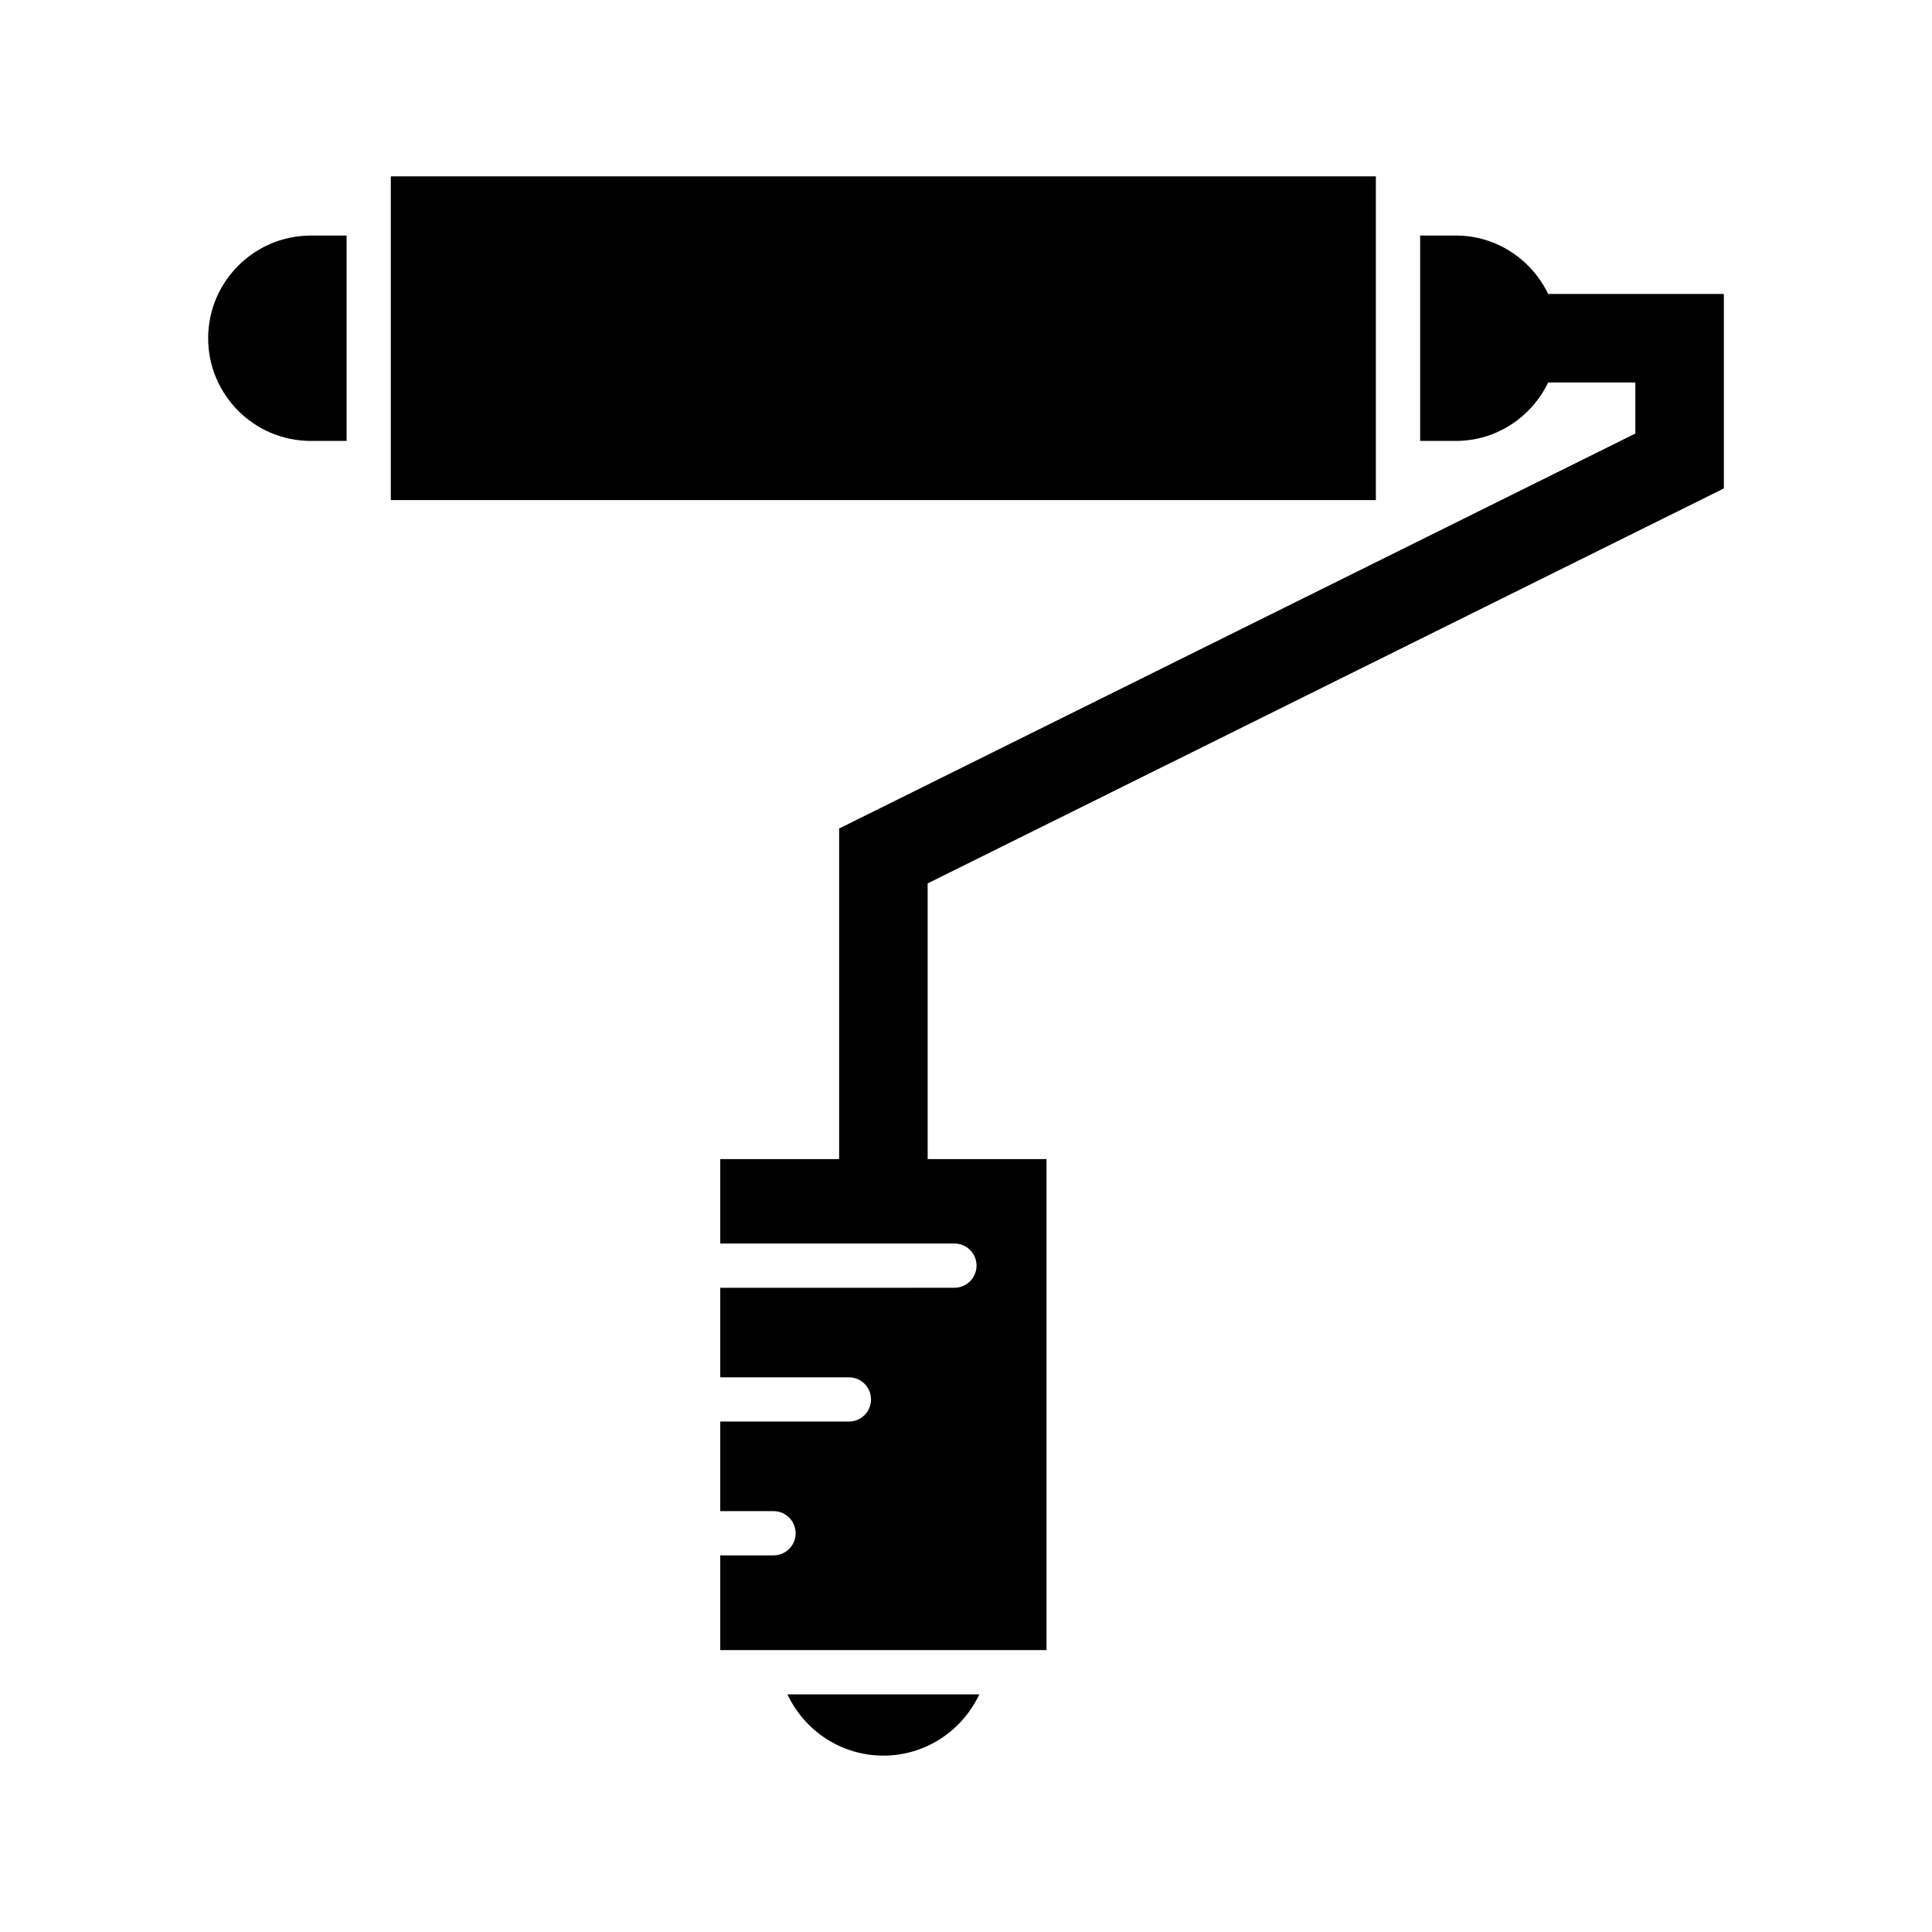
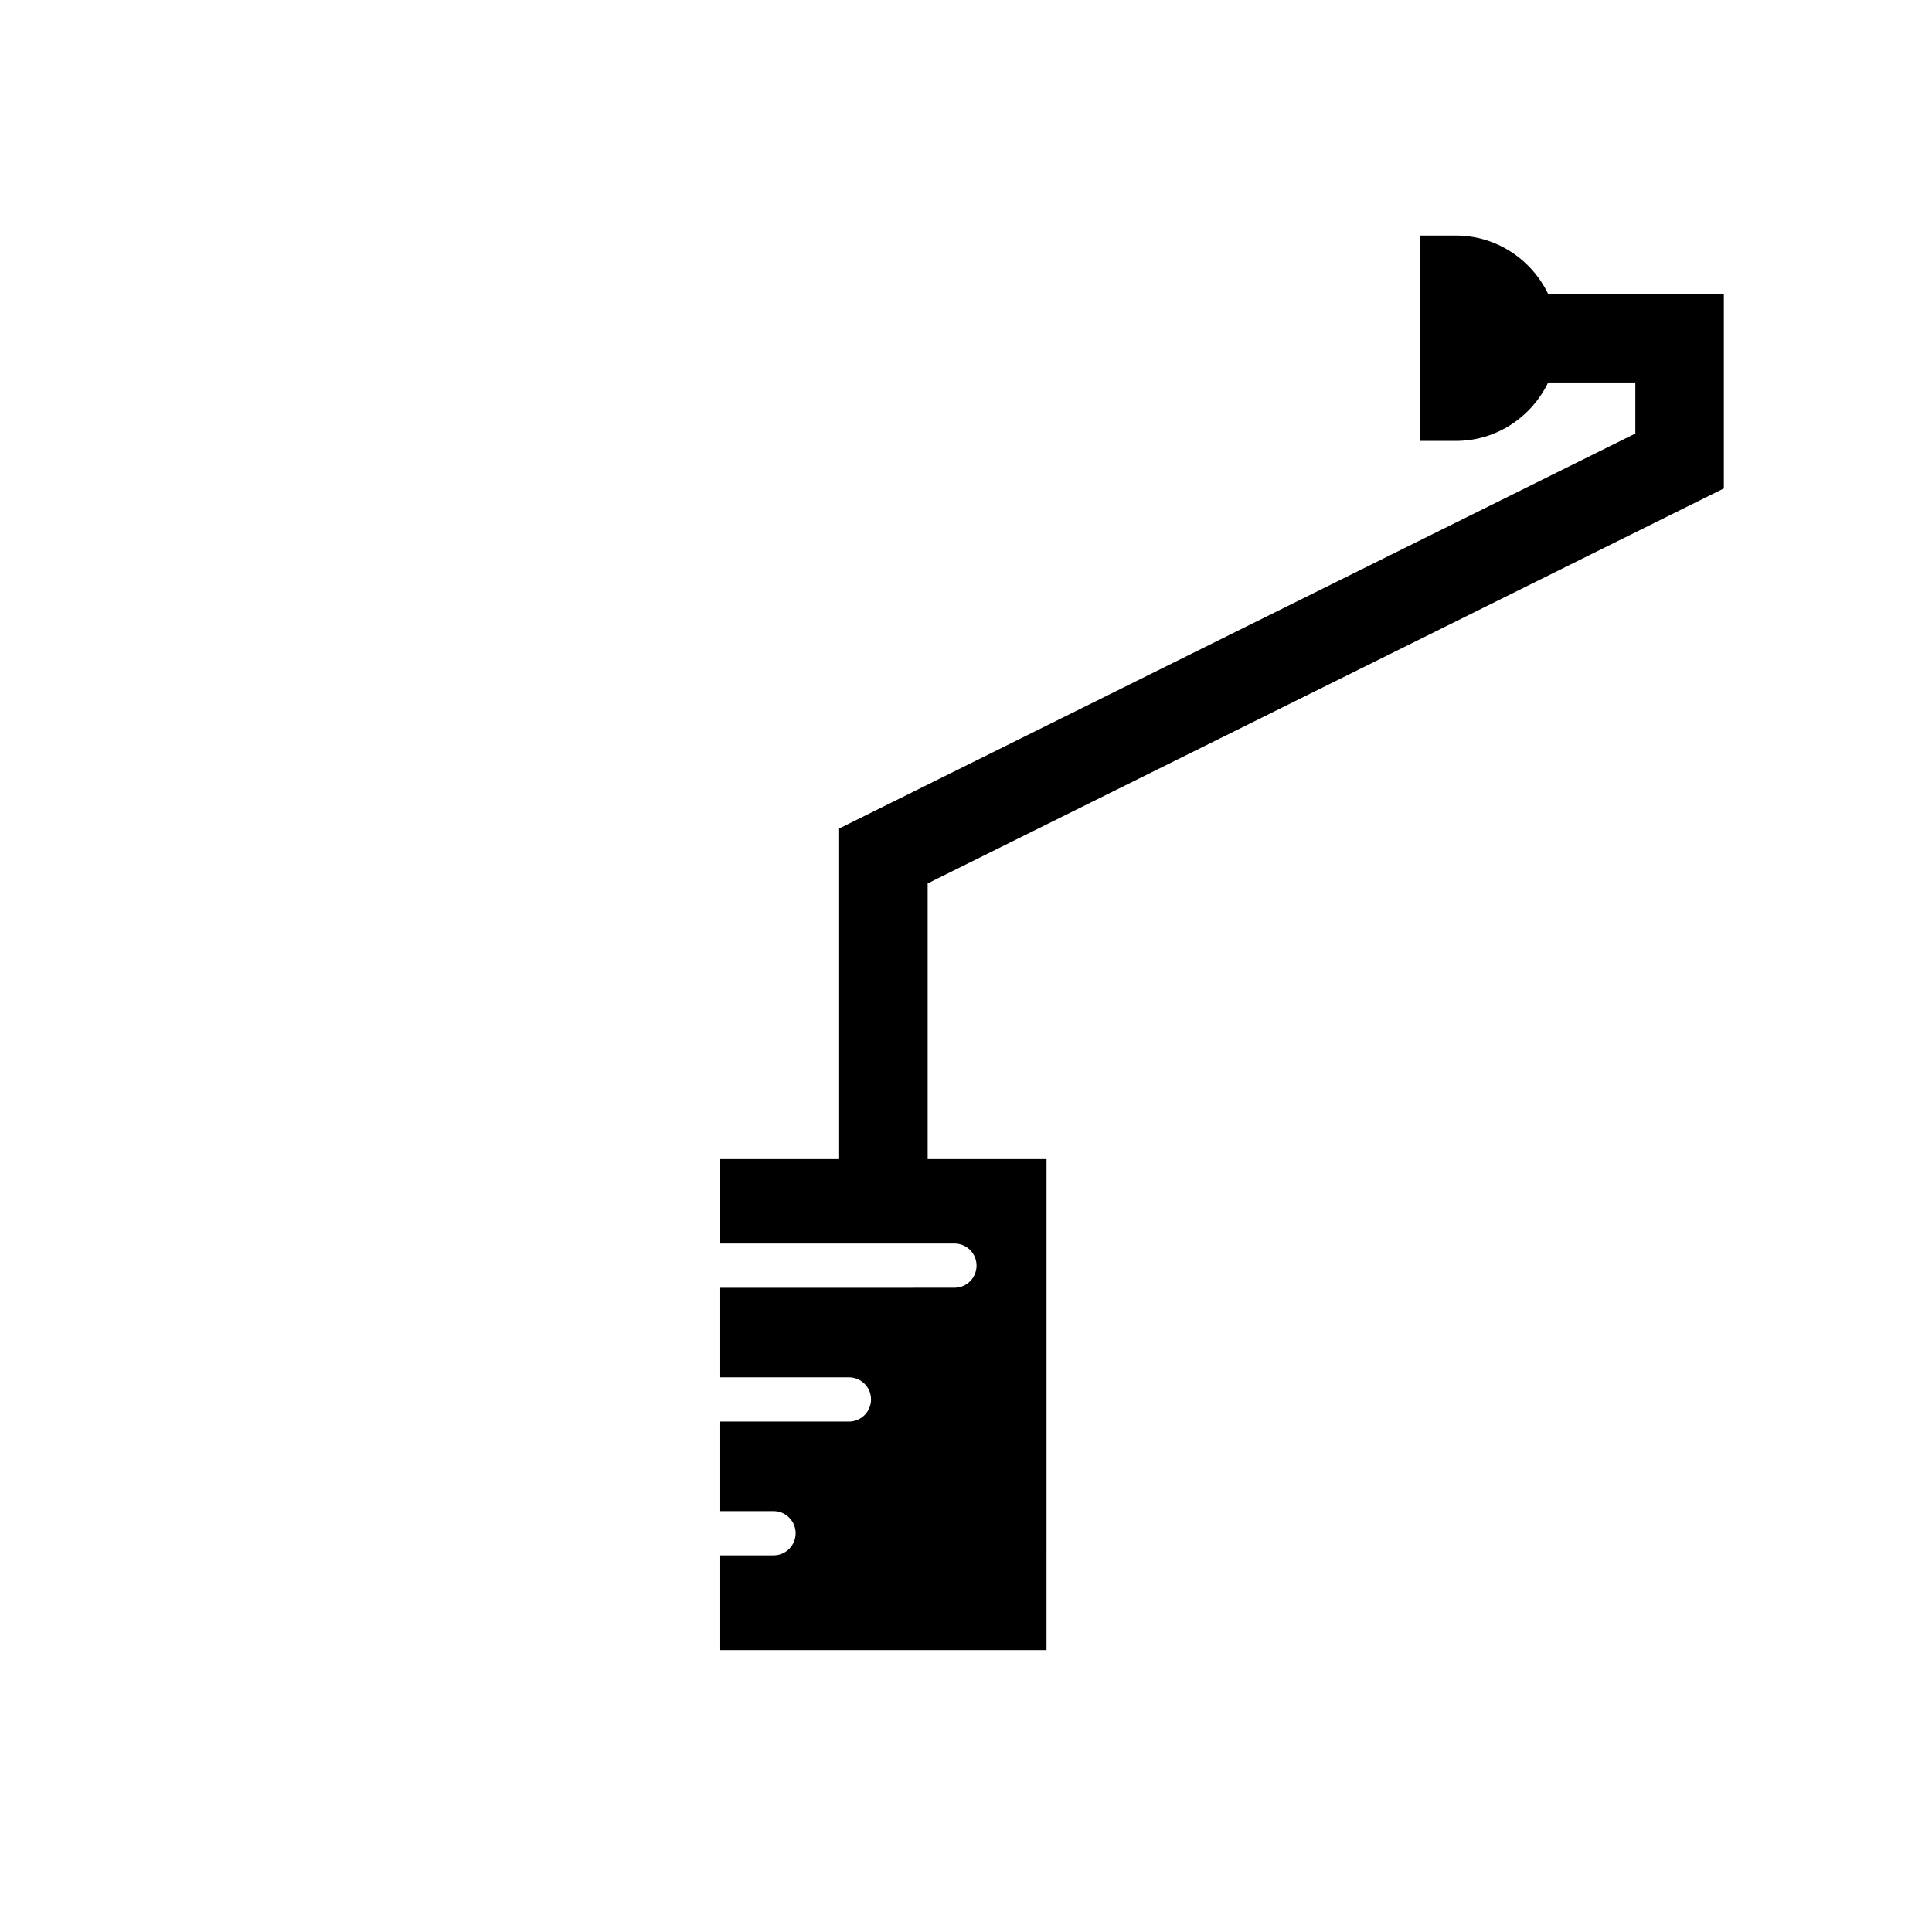
<svg xmlns="http://www.w3.org/2000/svg" fill="#000000" width="800px" height="800px" version="1.1" viewBox="144 144 512 512">
  <g>
-     <path d="m199.16 233.64c0 15.004 12.207 27.211 27.211 27.211h9.48v-54.422h-9.48c-15.004 0-27.211 12.207-27.211 27.211z" />
-     <path d="m247.57 190.74h261.05v85.789h-261.05z" />
-     <path d="m378.1 609.26c11.137 0 20.867-6.547 25.426-16.23h-50.848c4.559 9.684 14.289 16.23 25.422 16.23z" />
    <path d="m600.84 273.44v-51.535h-46.562c-4.398-9.121-13.66-15.48-24.445-15.48h-9.48v54.422h9.48c10.785 0 20.047-6.359 24.445-15.48h23.102v13.527l-211 104.67v87.609h-31.508v22.371h62.059c3.238 0 5.863 2.621 5.863 5.863 0 3.242-2.625 5.863-5.863 5.863l-62.062 0.004v23.727h34.098c3.238 0 5.863 2.621 5.863 5.863 0 3.242-2.625 5.863-5.863 5.863h-34.098v23.734h14.117c3.238 0 5.863 2.625 5.863 5.863 0 3.242-2.625 5.863-5.863 5.863h-14.117v25.098h86.469l0.004-130.11h-31.504v-73.062z" />
  </g>
</svg>